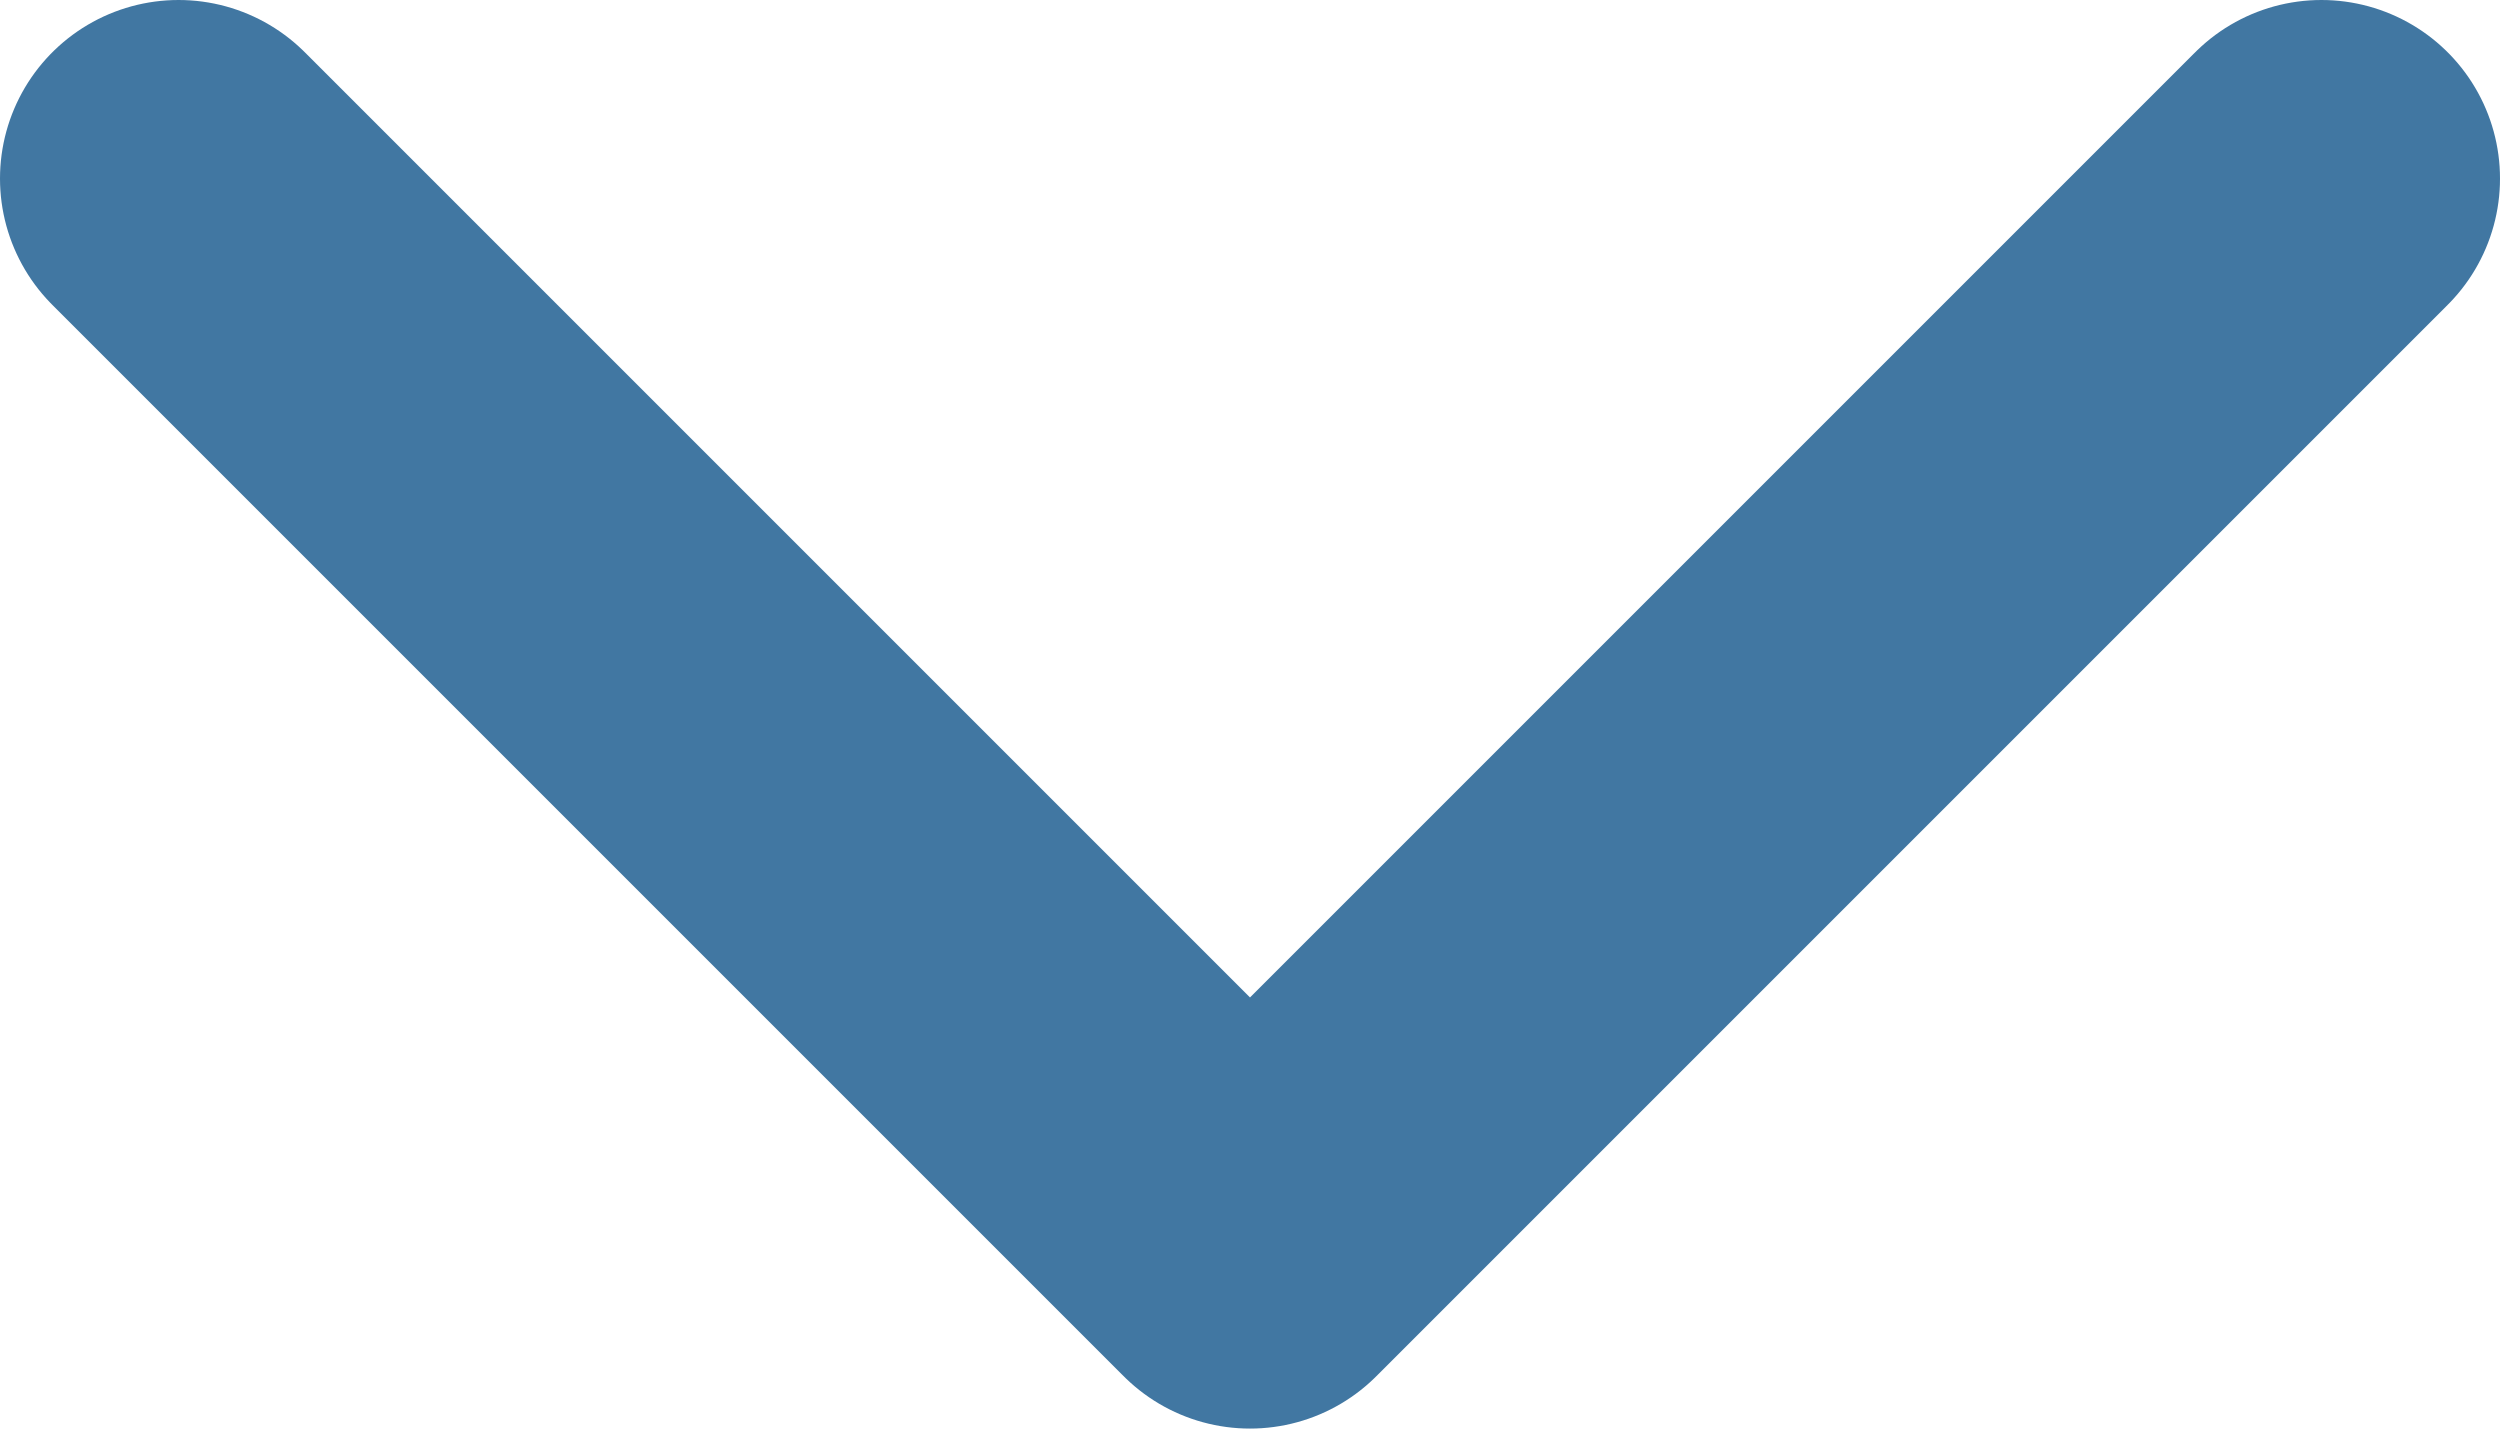
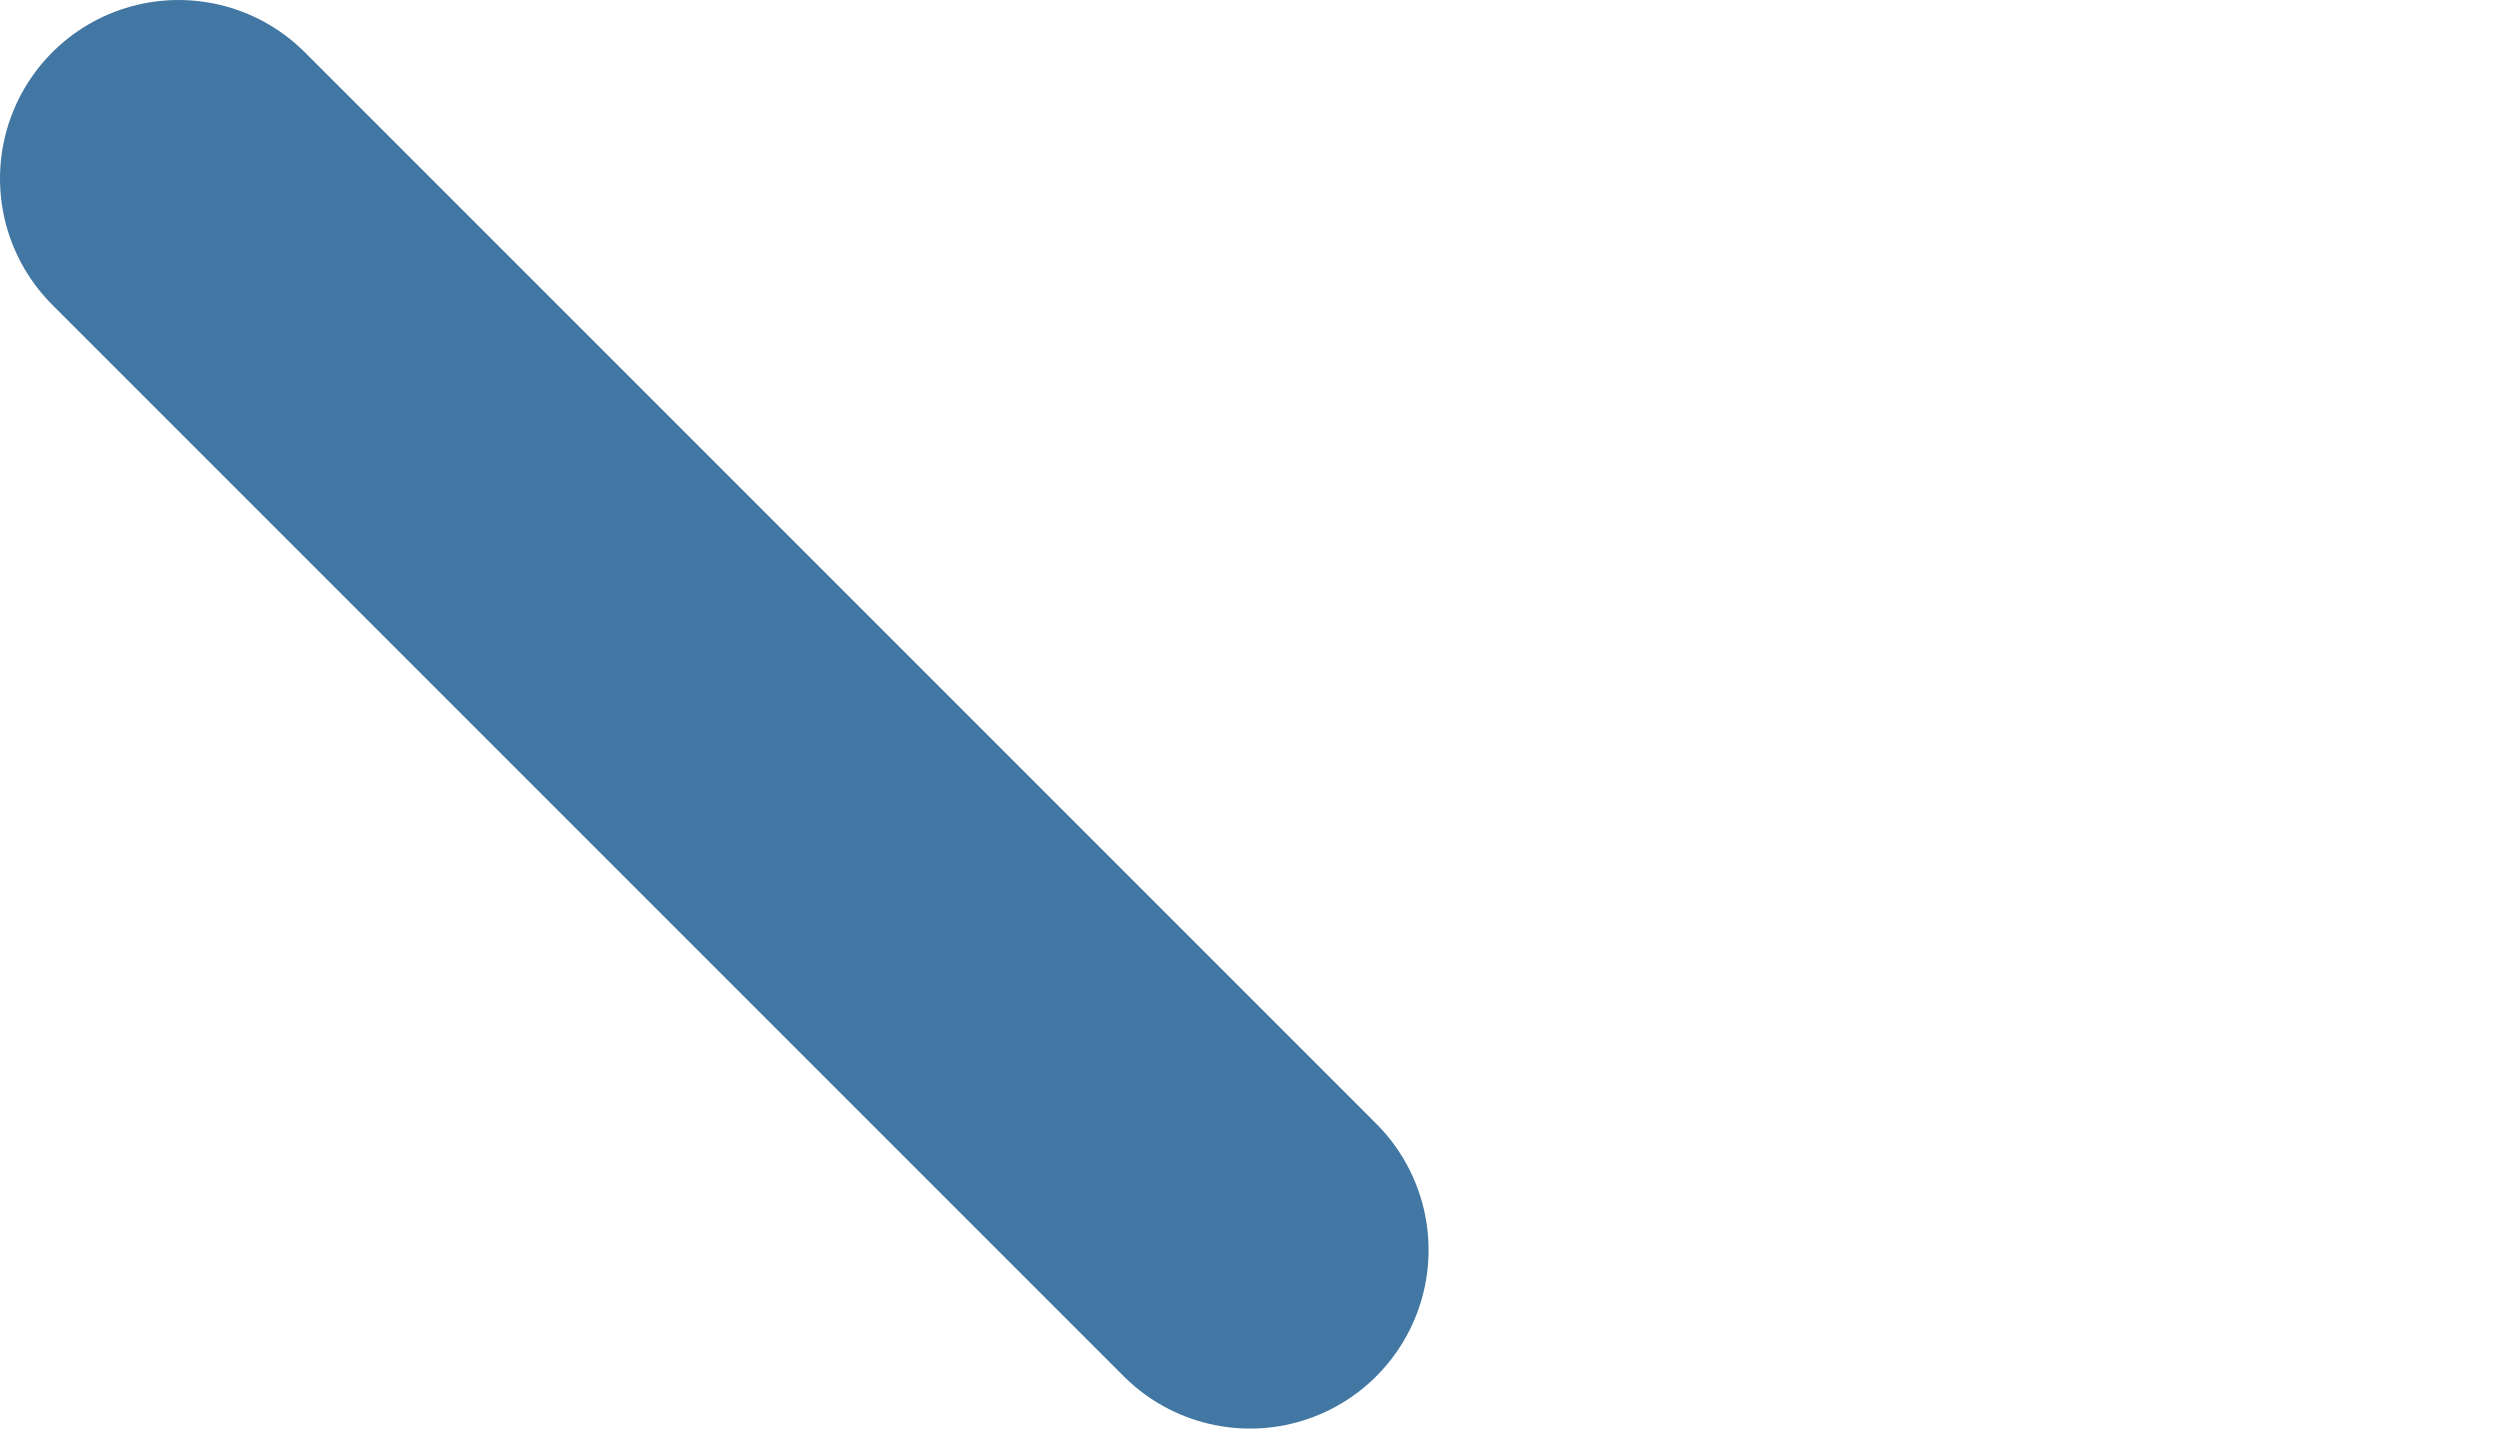
<svg xmlns="http://www.w3.org/2000/svg" width="14" height="8" viewBox="0 0 14 8" fill="none">
-   <path d="M1 1L7 7L13 1" stroke="#4177A2" stroke-width="2" stroke-linecap="round" stroke-linejoin="round" />
+   <path d="M1 1L7 7" stroke="#4177A2" stroke-width="2" stroke-linecap="round" stroke-linejoin="round" />
</svg>